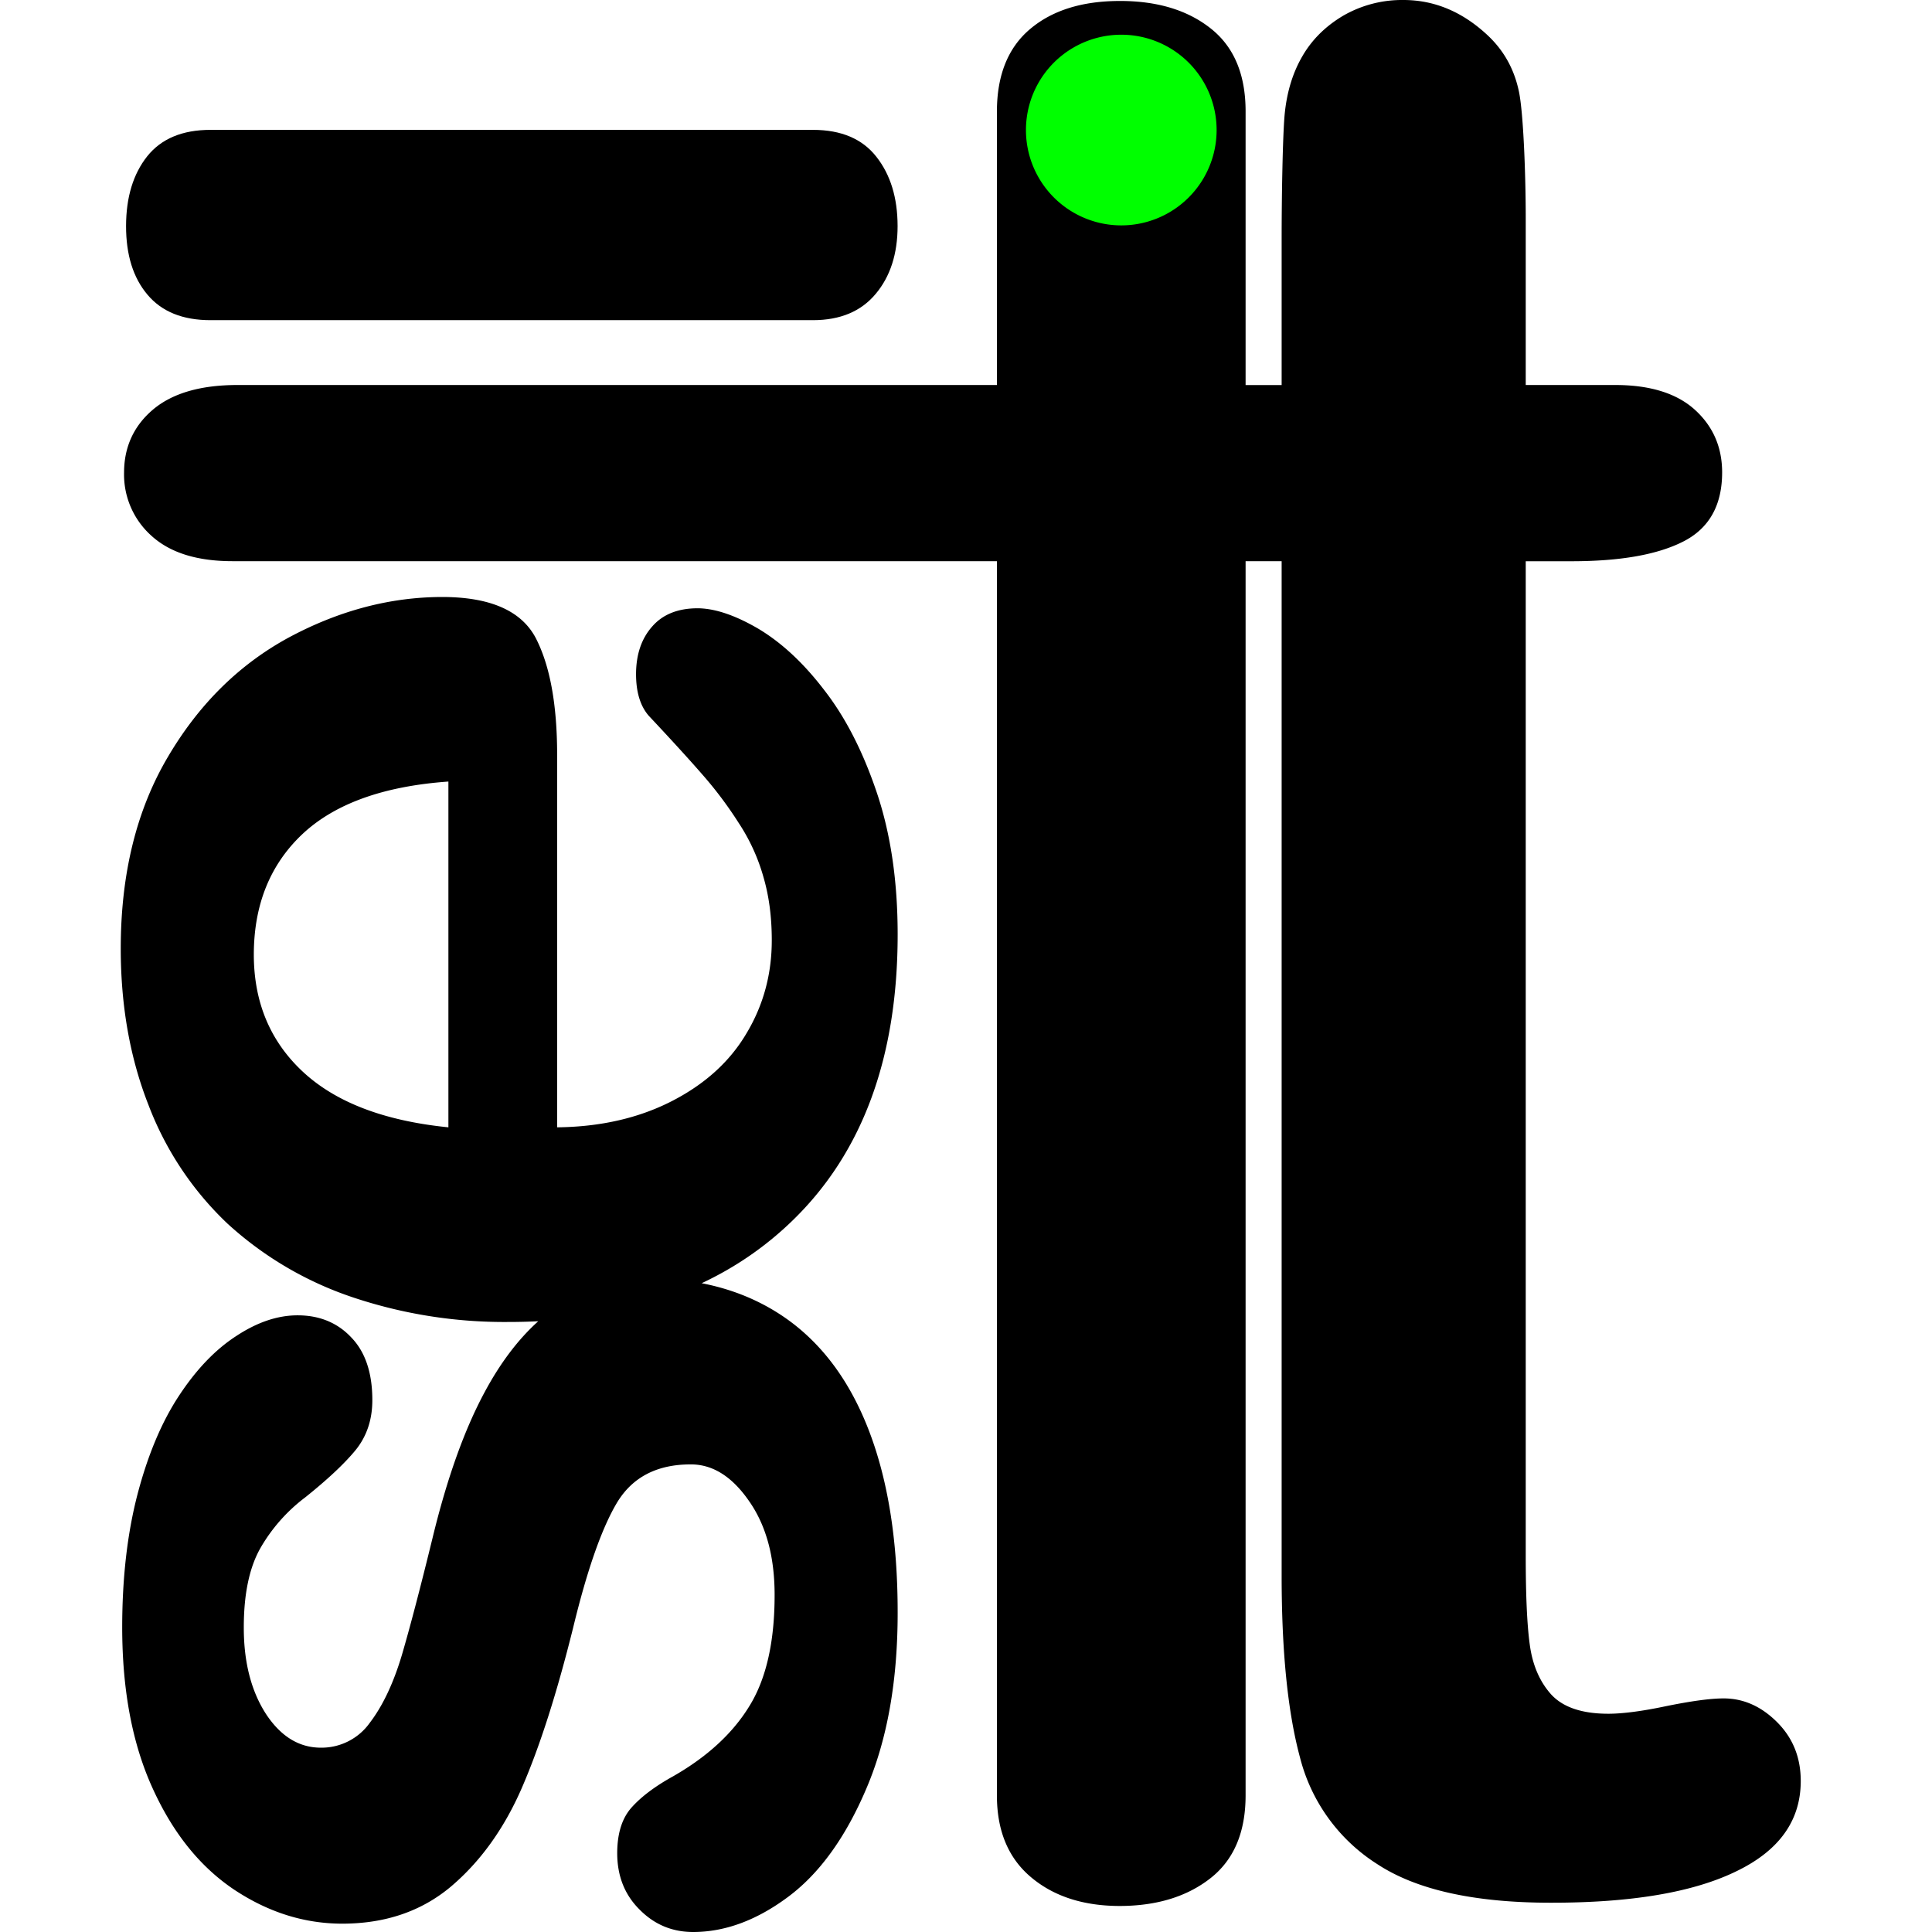
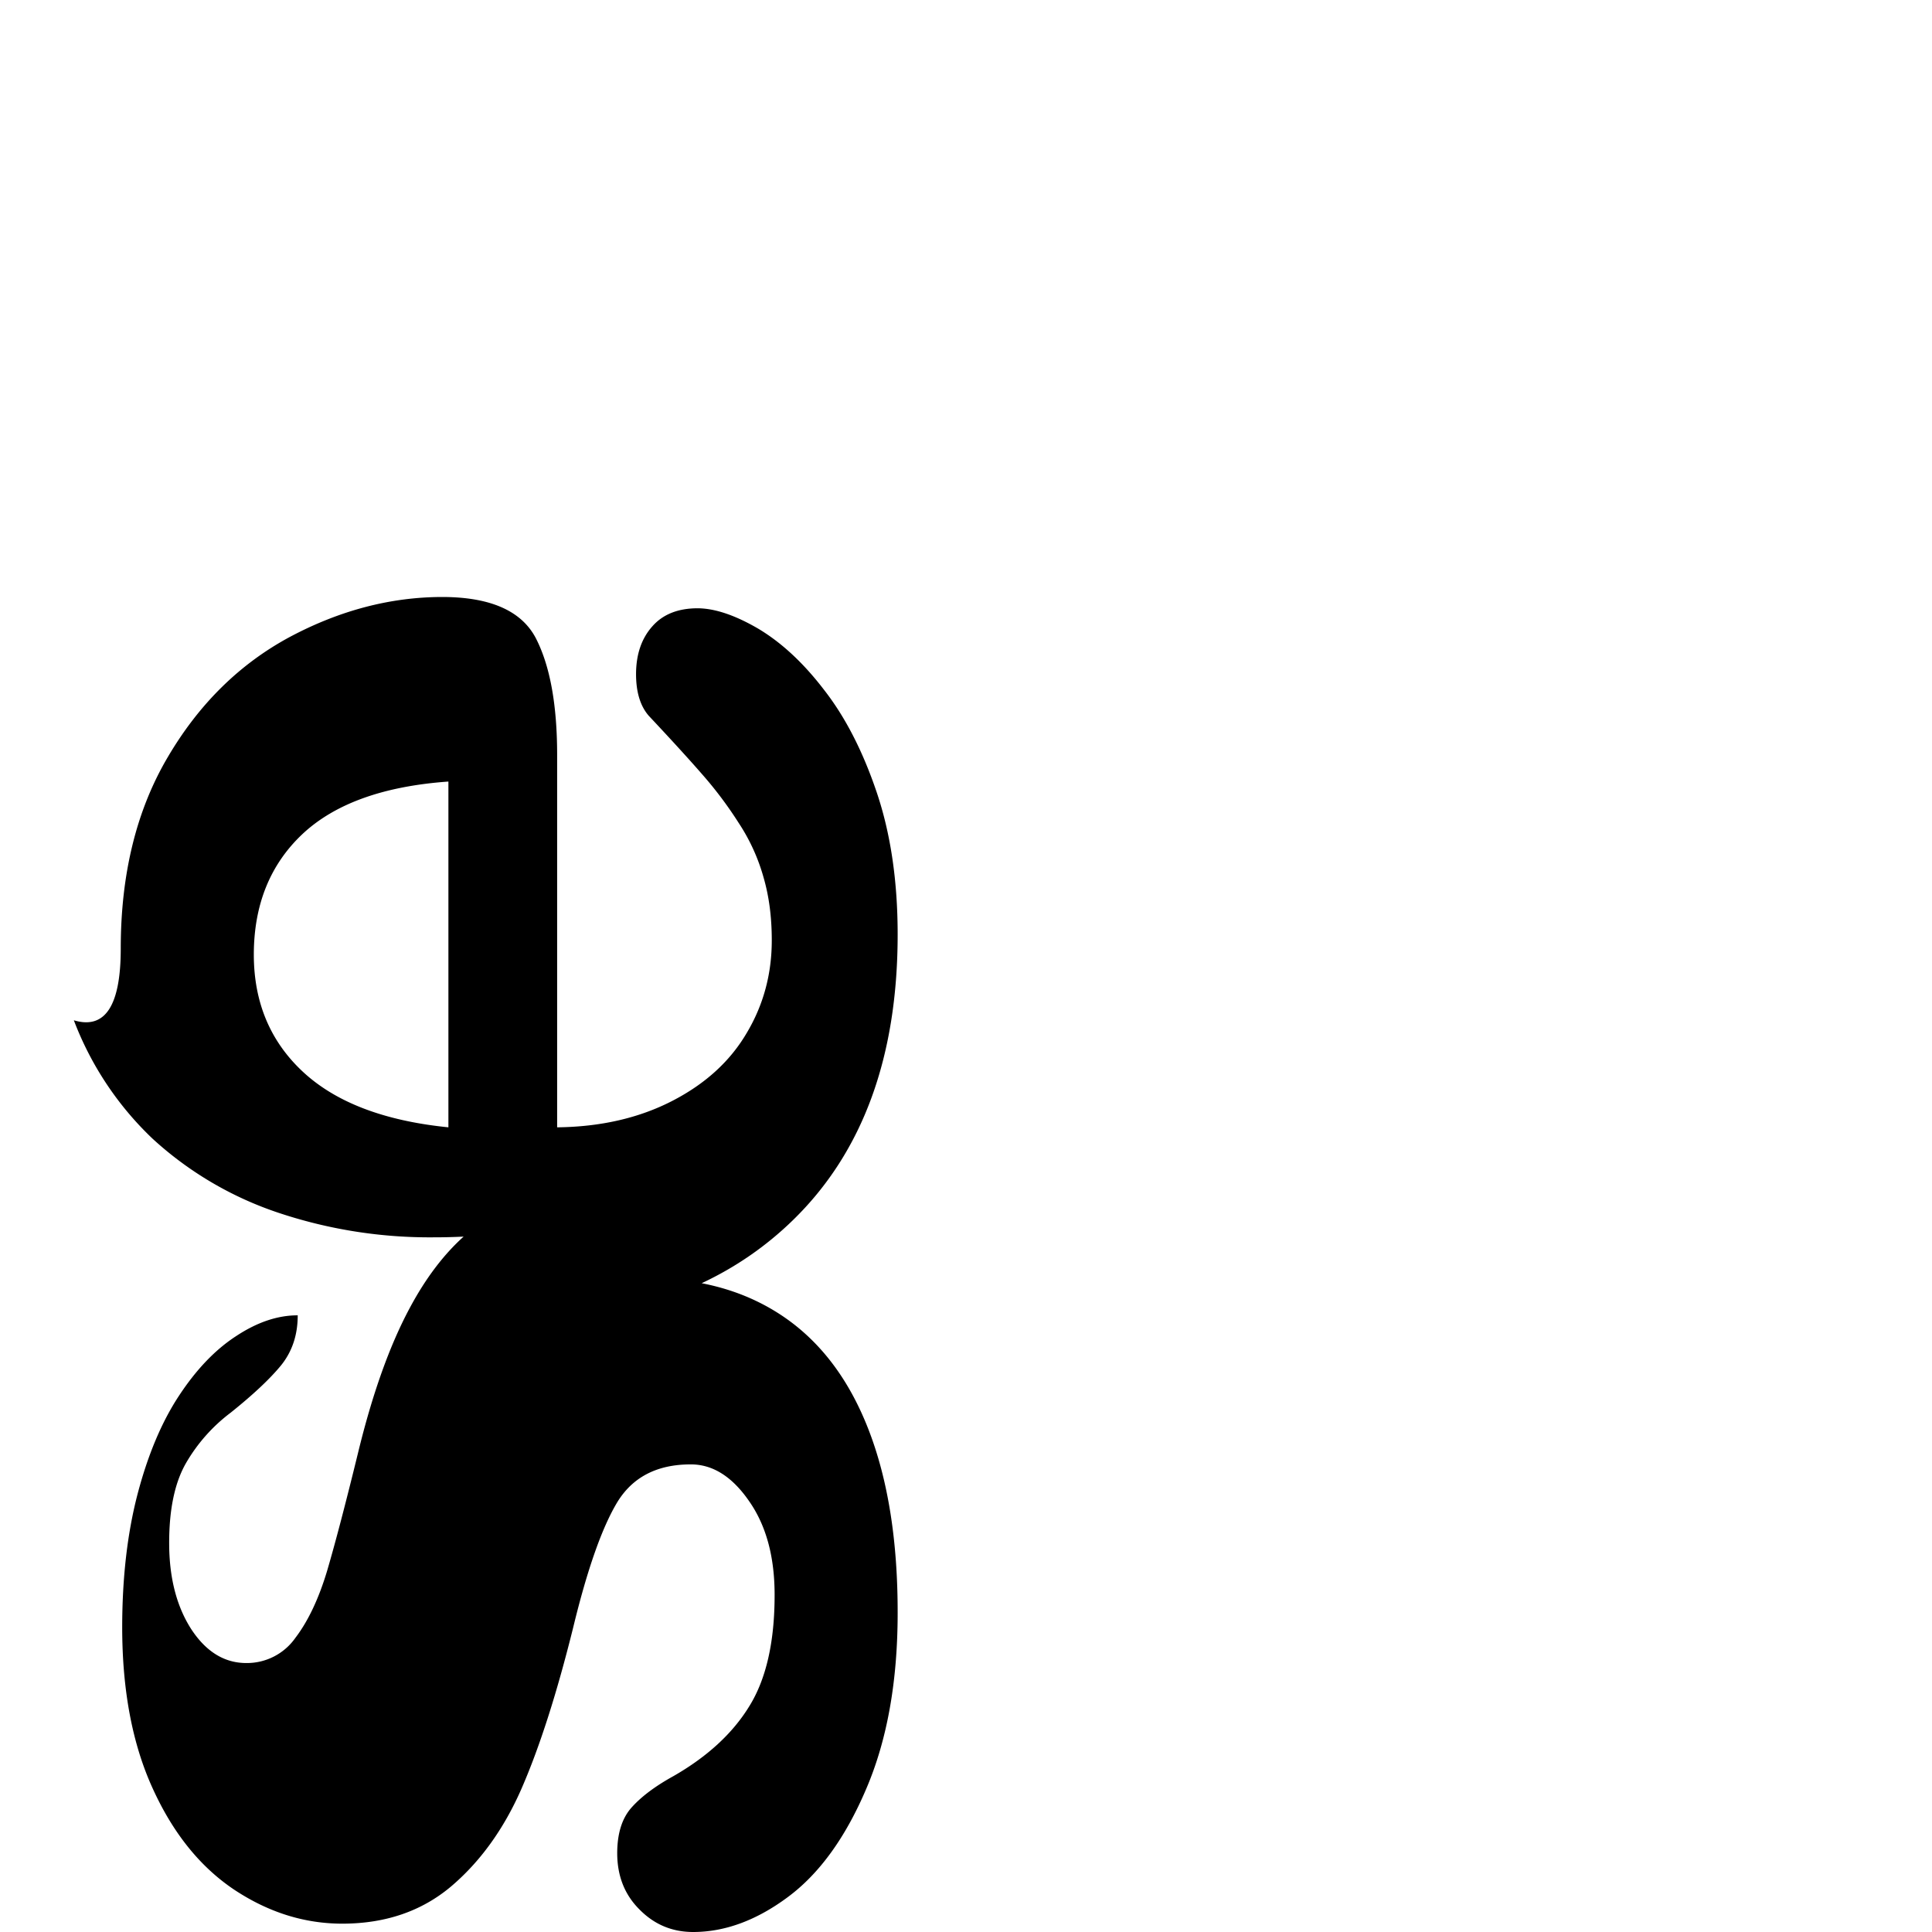
<svg xmlns="http://www.w3.org/2000/svg" width="32" height="32" fill="none">
  <style>@media (prefers-color-scheme:dark){.fill{fill:#fff}}</style>
-   <path fill="#000" d="M20.631 6.378h.597V3.94c0-.653.016-1.675.05-2.045.036-.375.136-.692.29-.958q.238-.416.683-.679A1.95 1.95 0 0 1 23.245 0q.766 0 1.388.578c.278.258.45.572.527.947.075.37.111 1.408.111 2.091v2.761h1.485c.572 0 1.013.137 1.312.406q.456.411.456 1.043-.001.82-.649 1.146c-.43.217-1.043.324-1.849.324h-.755V25.77c0 .633.02 1.125.066 1.464q.067.51.355.831.294.32.947.32c.233 0 .557-.041.963-.127.405-.082.724-.127.947-.127q.493 0 .887.395c.263.264.39.588.39.973q0 .98-1.064 1.494-1.07.524-3.076.522-1.9 0-2.872-.638a2.95 2.95 0 0 1-1.282-1.768q-.304-1.125-.304-3.01V9.295h-.597V29.74q-.001.914-.583 1.37t-1.497.459q-.906 0-1.471-.474-.567-.474-.568-1.355V9.295H3.853c-.588 0-1.031-.139-1.338-.415a1.36 1.36 0 0 1-.46-1.054c0-.42.16-.773.48-1.043q.484-.407 1.404-.406h12.573V1.844q.002-.903.552-1.365.55-.463 1.487-.463.932 0 1.507.459.573.456.573 1.37v4.534Z" class="fill" />
-   <path fill="#000" fill-rule="evenodd" d="M11.622 21.254q.758.147 1.358.556.93.635 1.41 1.88t.478 3.025q0 1.701-.521 2.915-.517 1.214-1.3 1.793-.776.576-1.564.577-.522.001-.889-.371-.371-.367-.371-.936.001-.497.245-.763.241-.266.683-.51.847-.485 1.26-1.16.42-.677.419-1.845 0-.949-.423-1.552-.421-.61-.967-.608-.834 0-1.217.628-.38.632-.73 2.077-.405 1.63-.85 2.654c-.296.68-.691 1.225-1.177 1.636q-.728.61-1.793.612c-.636 0-1.232-.19-1.797-.565-.565-.38-1.011-.936-1.347-1.675q-.504-1.102-.505-2.666 0-1.227.252-2.2.256-.979.684-1.631.431-.658.951-.995.522-.345 1.02-.344c.359 0 .659.122.888.367.233.241.348.589.348 1.035q.001.486-.277.83-.277.337-.833.782a2.8 2.8 0 0 0-.743.84q-.277.486-.276 1.32 0 .854.363 1.422.368.564.912.565a.98.98 0 0 0 .814-.415q.32-.419.53-1.122.206-.704.509-1.943.357-1.47.857-2.401.39-.73.892-1.182a10 10 0 0 1-.493.012 7.9 7.9 0 0 1-2.599-.415 5.8 5.8 0 0 1-2.054-1.213 5.3 5.3 0 0 1-1.31-1.967Q2 17.133 2 15.711q0-1.855.782-3.176c.521-.885 1.197-1.544 2.022-1.987q1.239-.659 2.524-.66 1.192.002 1.548.684.35.681.352 1.92v6.18q1.077-.012 1.9-.434t1.236-1.122q.42-.7.419-1.544 0-.569-.135-1.035a3.2 3.2 0 0 0-.414-.908 6.5 6.5 0 0 0-.609-.81q-.325-.373-.88-.964-.21-.242-.21-.69.001-.489.269-.79.262-.299.75-.3.427.002 1 .335c.379.225.746.56 1.094 1.015q.527.674.873 1.698.347 1.027.347 2.354 0 3.044-1.734 4.732-.664.647-1.512 1.045m-4.195-8.309v5.727q-1.593-.16-2.41-.92-.812-.756-.813-1.94.001-1.236.802-1.994.805-.758 2.421-.873" class="fill" clip-rule="evenodd" />
-   <path fill="#000" d="M13.47 5.303H3.486q-.69 0-1.044-.423-.355-.42-.354-1.137.001-.713.35-1.154.35-.438 1.048-.438h9.982q.7.001 1.048.446.35.445.351 1.146 0 .693-.363 1.125-.362.434-1.036.435Z" class="fill" />
-   <path fill="#0F0" d="M18.572 3.733a1.579 1.579 0 1 0 0-3.158 1.579 1.579 0 0 0 0 3.158" />
+   <path fill="#000" fill-rule="evenodd" d="M11.622 21.254q.758.147 1.358.556.93.635 1.41 1.88t.478 3.025q0 1.701-.521 2.915-.517 1.214-1.3 1.793-.776.576-1.564.577-.522.001-.889-.371-.371-.367-.371-.936.001-.497.245-.763.241-.266.683-.51.847-.485 1.26-1.16.42-.677.419-1.845 0-.949-.423-1.552-.421-.61-.967-.608-.834 0-1.217.628-.38.632-.73 2.077-.405 1.63-.85 2.654c-.296.68-.691 1.225-1.177 1.636q-.728.61-1.793.612c-.636 0-1.232-.19-1.797-.565-.565-.38-1.011-.936-1.347-1.675q-.504-1.102-.505-2.666 0-1.227.252-2.2.256-.979.684-1.631.431-.658.951-.995.522-.345 1.02-.344q.001.486-.277.83-.277.337-.833.782a2.8 2.8 0 0 0-.743.84q-.277.486-.276 1.32 0 .854.363 1.422.368.564.912.565a.98.98 0 0 0 .814-.415q.32-.419.53-1.122.206-.704.509-1.943.357-1.47.857-2.401.39-.73.892-1.182a10 10 0 0 1-.493.012 7.9 7.9 0 0 1-2.599-.415 5.8 5.8 0 0 1-2.054-1.213 5.3 5.3 0 0 1-1.31-1.967Q2 17.133 2 15.711q0-1.855.782-3.176c.521-.885 1.197-1.544 2.022-1.987q1.239-.659 2.524-.66 1.192.002 1.548.684.35.681.352 1.92v6.18q1.077-.012 1.9-.434t1.236-1.122q.42-.7.419-1.544 0-.569-.135-1.035a3.2 3.2 0 0 0-.414-.908 6.5 6.5 0 0 0-.609-.81q-.325-.373-.88-.964-.21-.242-.21-.69.001-.489.269-.79.262-.299.75-.3.427.002 1 .335c.379.225.746.56 1.094 1.015q.527.674.873 1.698.347 1.027.347 2.354 0 3.044-1.734 4.732-.664.647-1.512 1.045m-4.195-8.309v5.727q-1.593-.16-2.41-.92-.812-.756-.813-1.94.001-1.236.802-1.994.805-.758 2.421-.873" class="fill" clip-rule="evenodd" />
</svg>